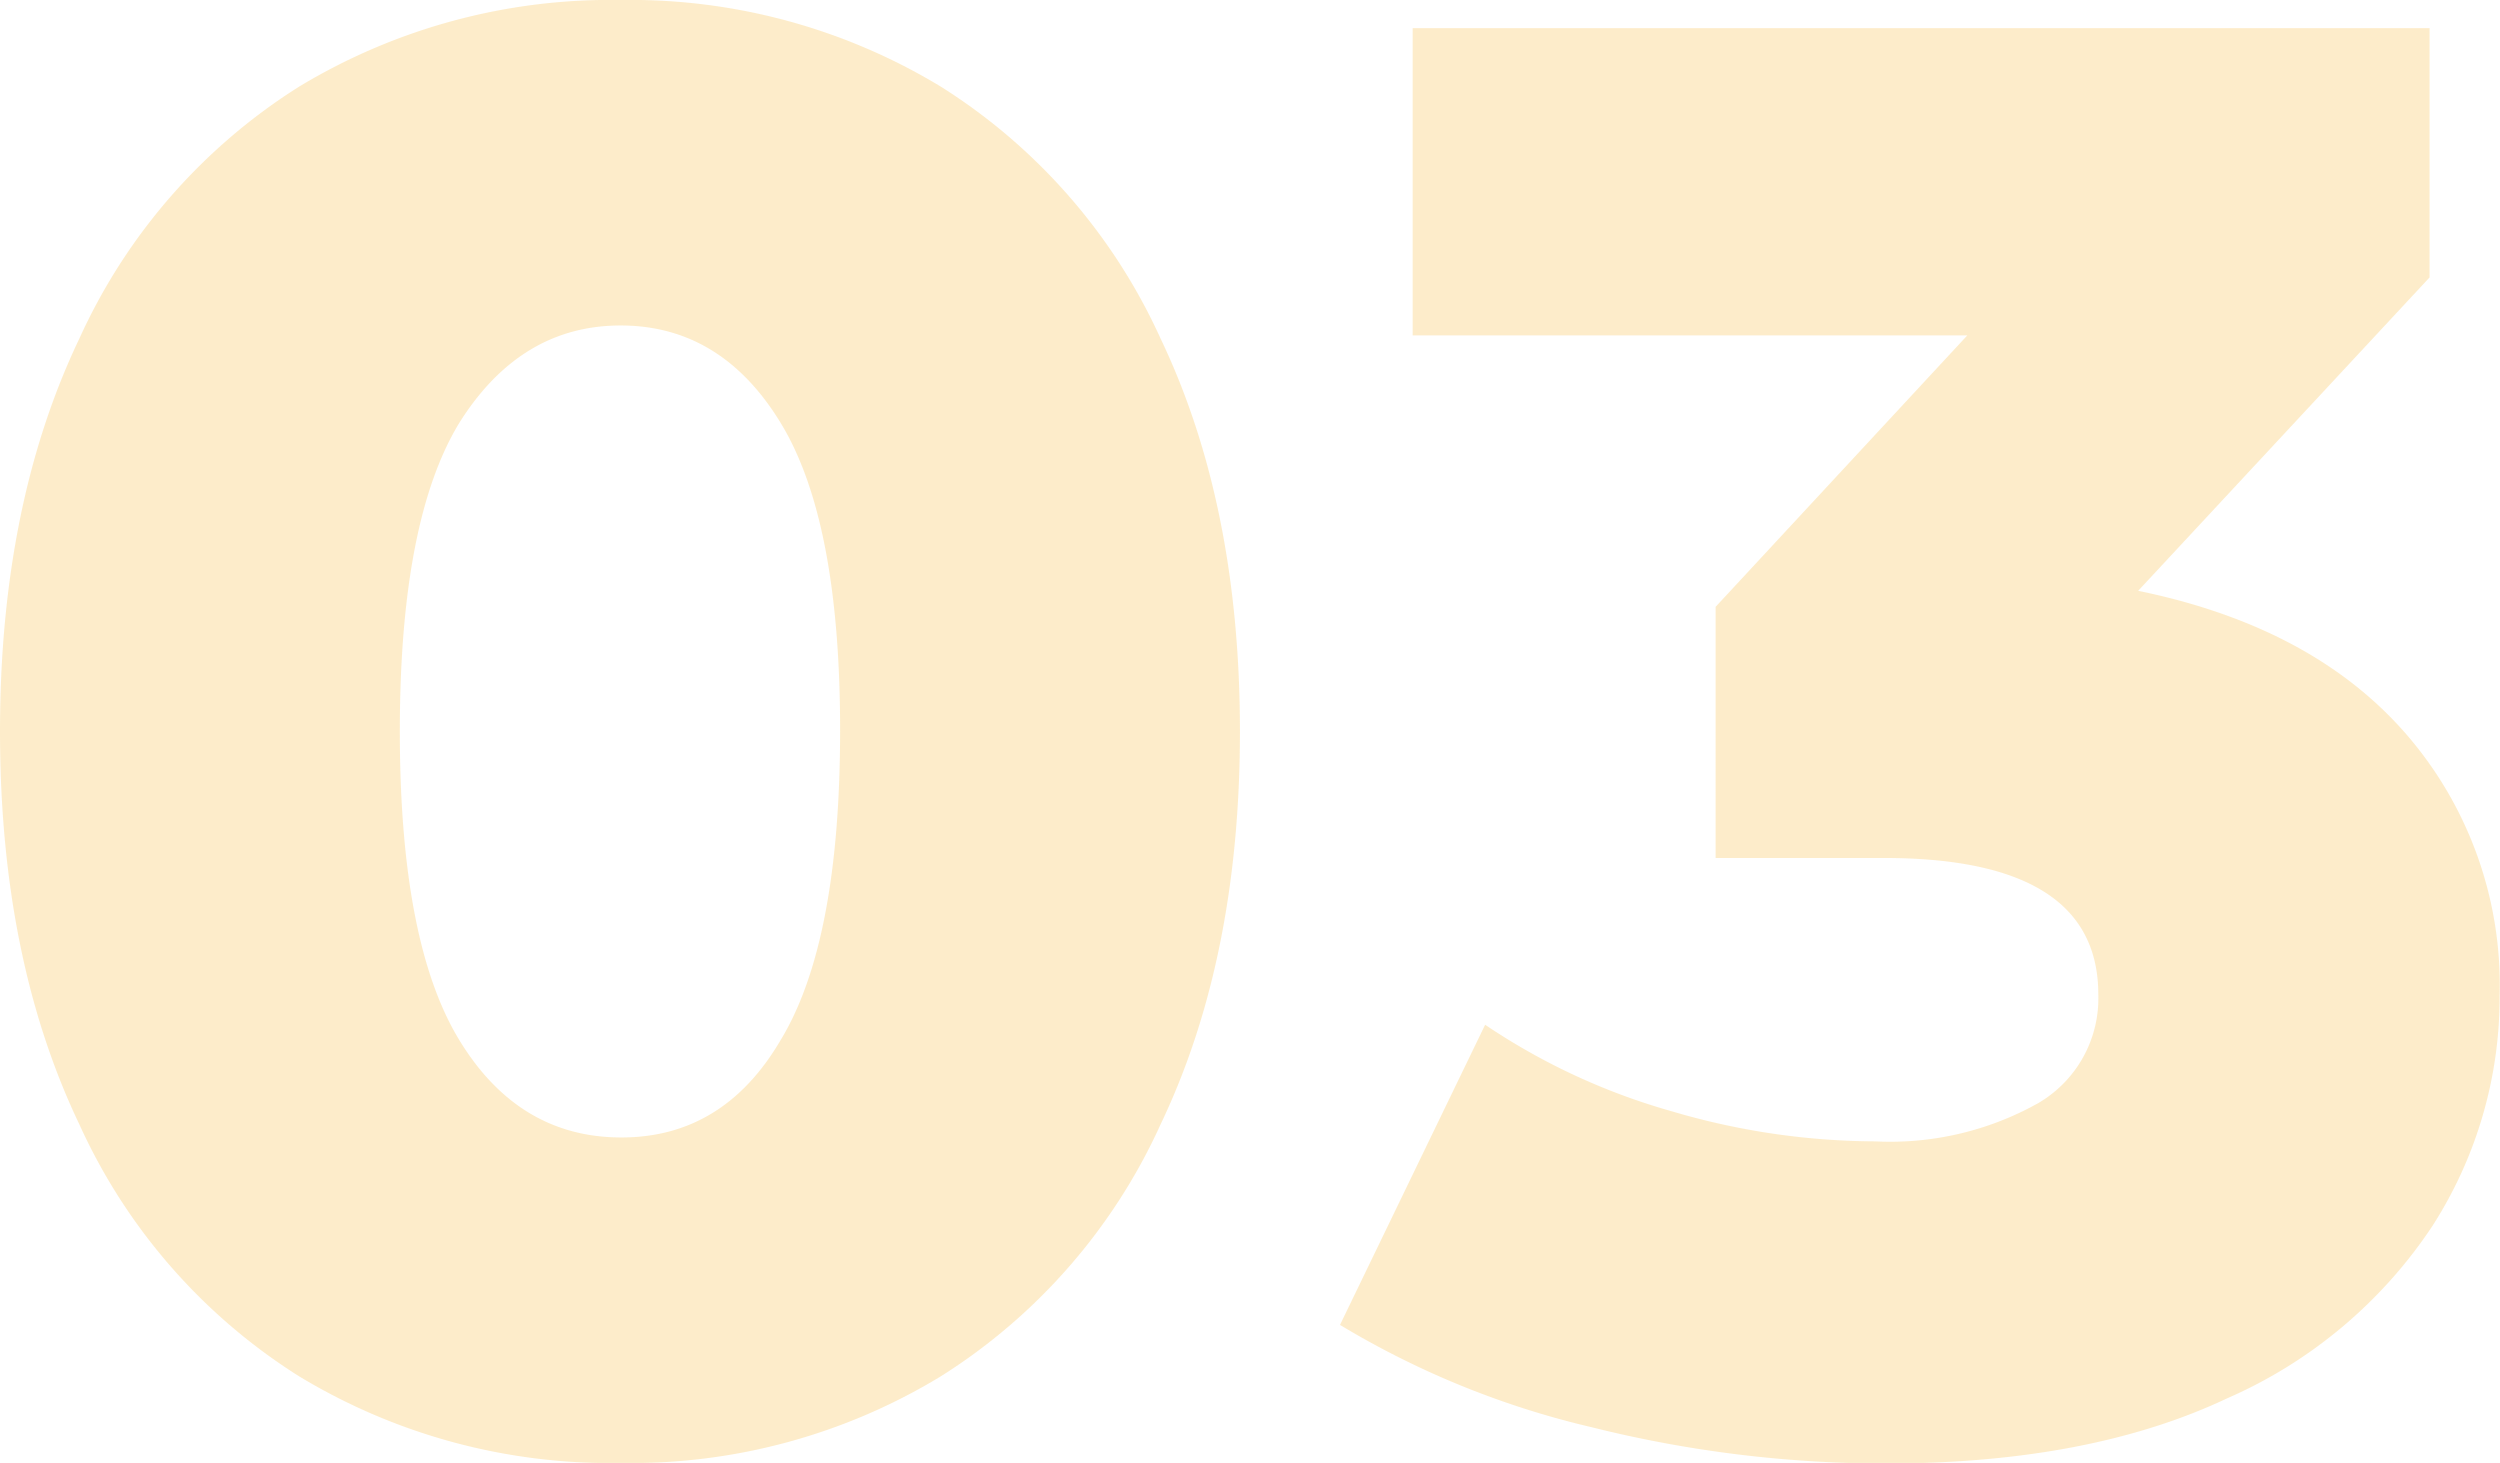
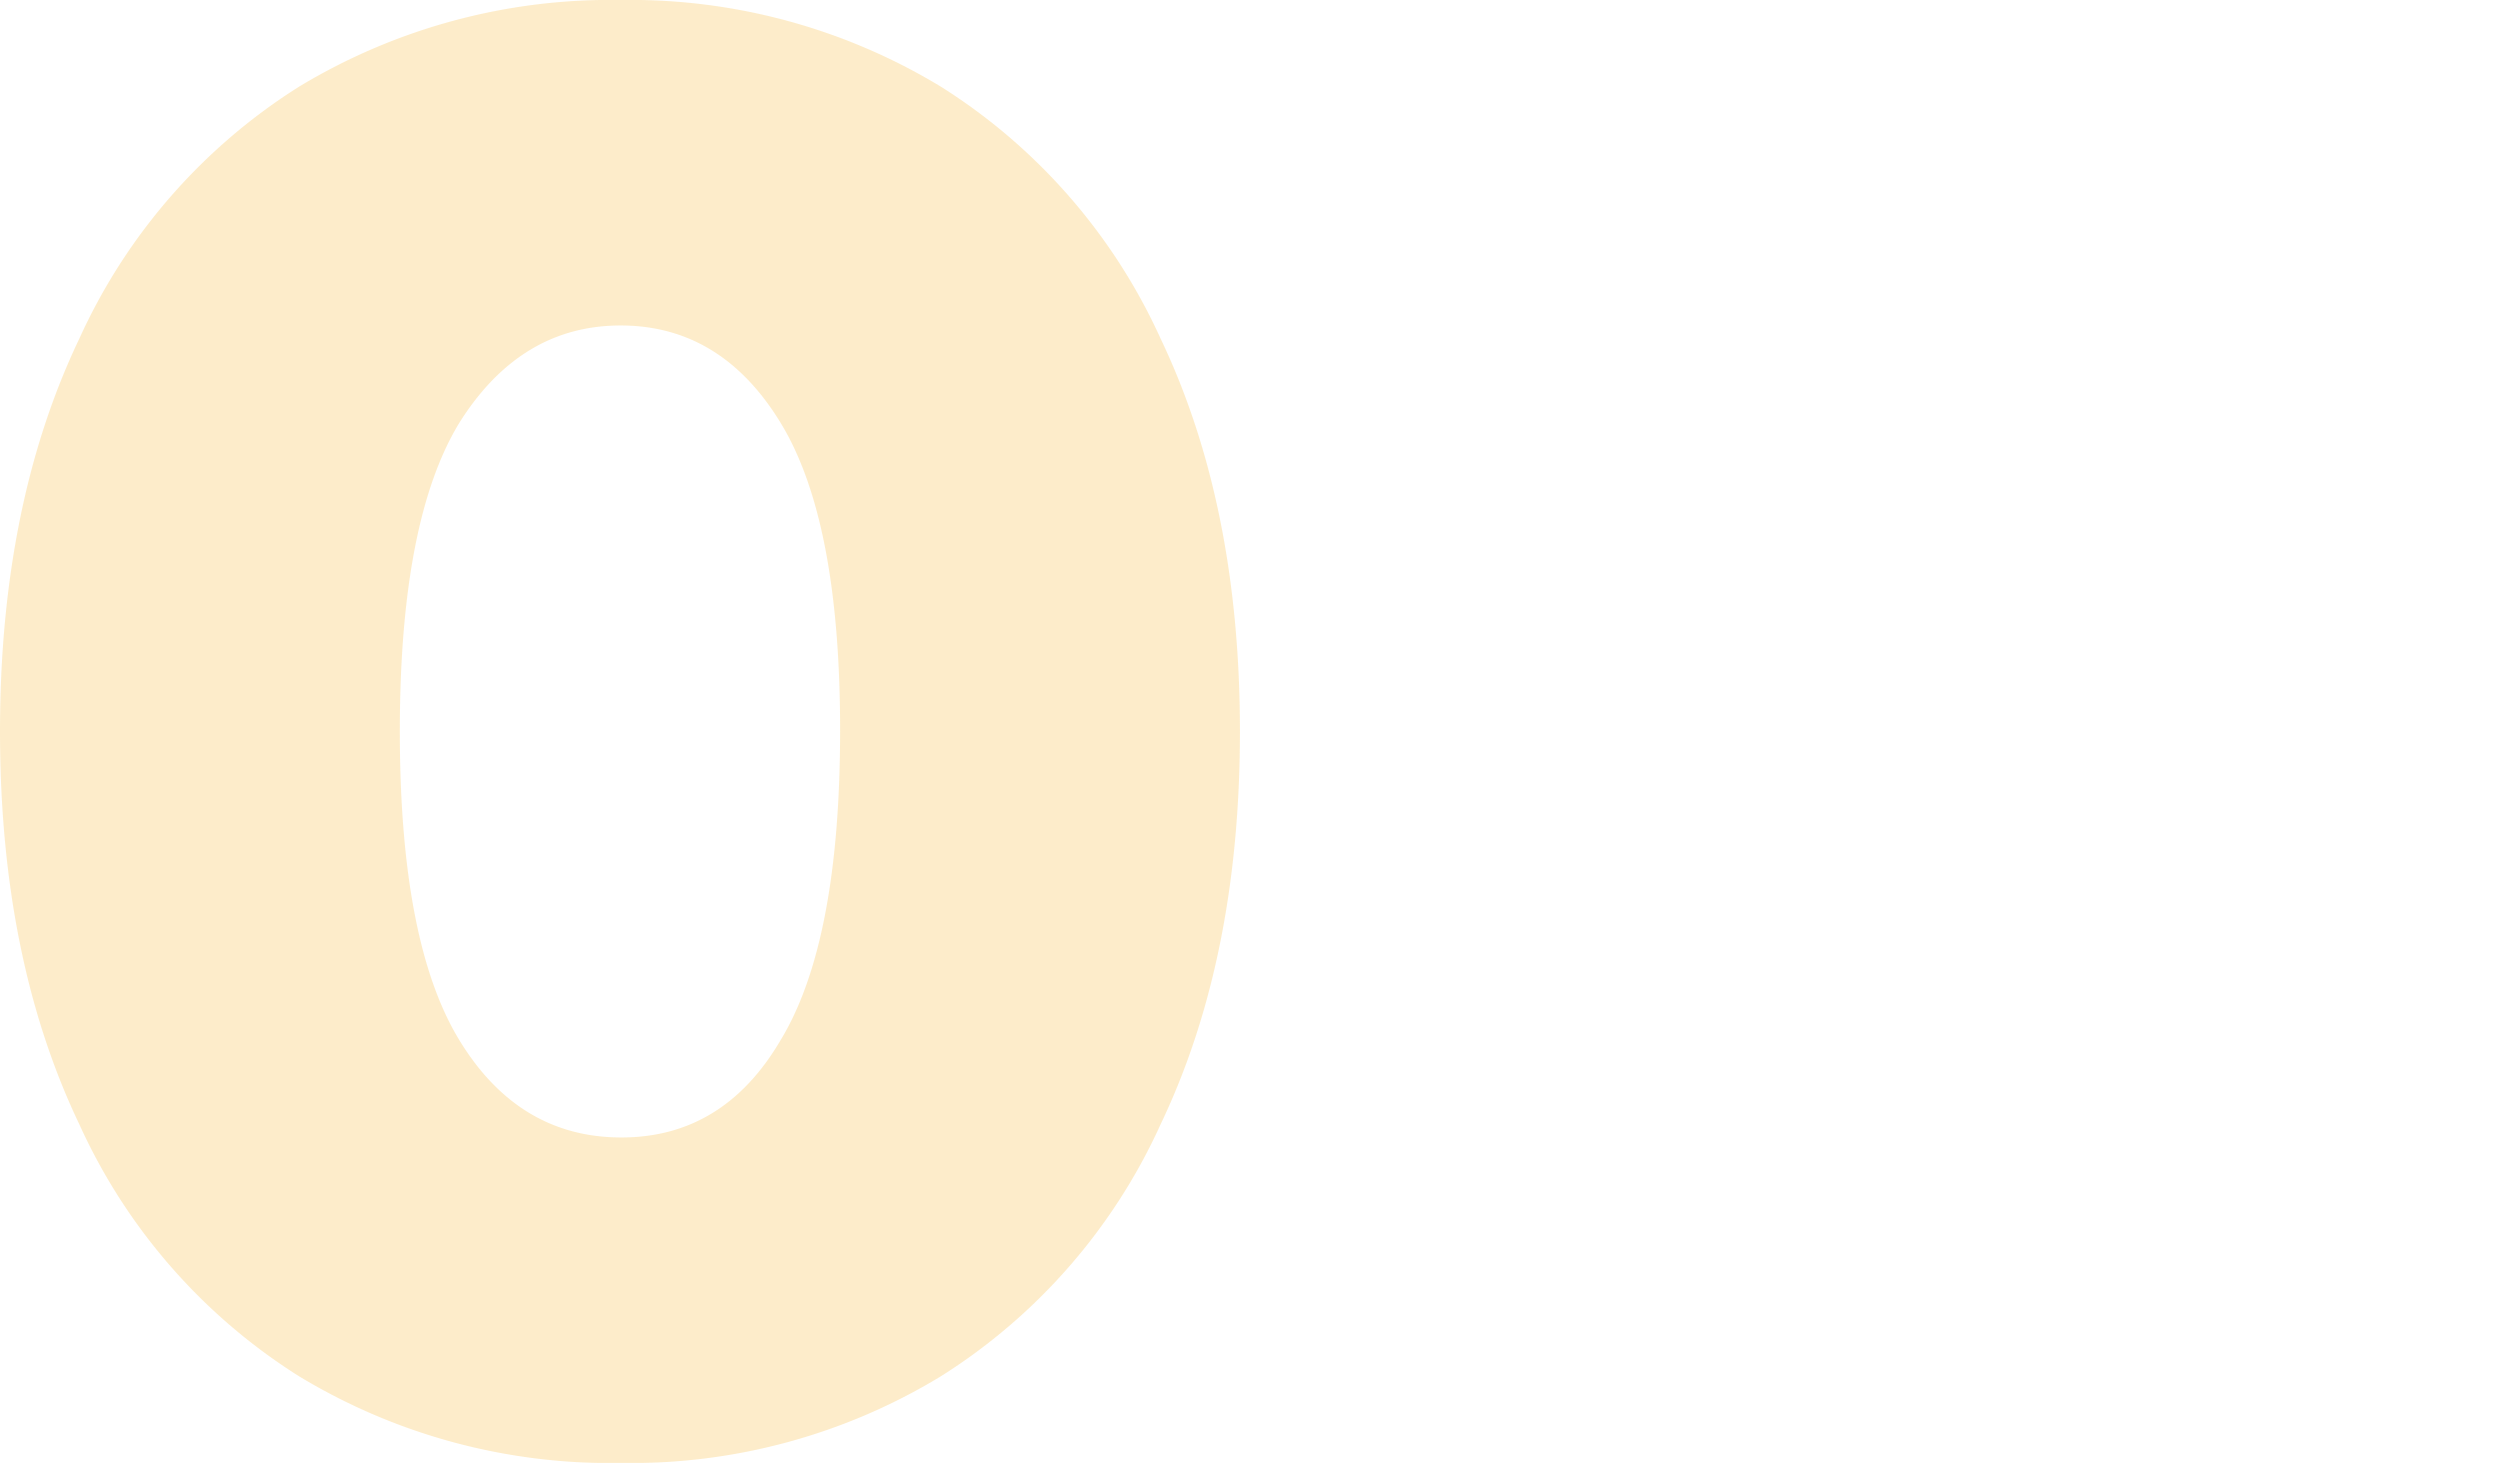
<svg xmlns="http://www.w3.org/2000/svg" viewBox="0 0 134.18 78.52">
  <defs>
    <style>.cls-1{opacity:0.25;}.cls-2{fill:#f7b52c;}</style>
  </defs>
  <g id="图层_2" data-name="图层 2">
    <g id="图层_1-2" data-name="图层 1">
      <g class="cls-1">
        <path class="cls-2" d="M16.07,73.88A31.2,31.2,0,0,1,4.26,60.35Q0,51.44,0,39.26T4.26,18.17A31.2,31.2,0,0,1,16.07,4.64,32.32,32.32,0,0,1,33.33,0,32.13,32.13,0,0,1,50.48,4.64,31.2,31.2,0,0,1,62.29,18.17q4.26,8.91,4.26,21.09T62.29,60.35A31.2,31.2,0,0,1,50.48,73.88a32,32,0,0,1-17.15,4.64A32.23,32.23,0,0,1,16.07,73.88ZM41.9,55.82q3.18-5.24,3.19-16.56T41.9,22.7q-3.18-5.22-8.57-5.23T24.65,22.7q-3.19,5.24-3.19,16.56t3.19,16.56q3.18,5.22,8.68,5.23T41.9,55.82Z" />
-         <path class="cls-2" d="M129.16,39.42a20.55,20.55,0,0,1,5,14,22.73,22.73,0,0,1-3.62,12.4,25.41,25.41,0,0,1-11,9.23q-7.38,3.49-18.28,3.5a65,65,0,0,1-15.8-1.94,46.8,46.8,0,0,1-13.54-5.5L79.71,55a34.78,34.78,0,0,0,10,4.64,38.93,38.93,0,0,0,10.94,1.62,16.26,16.26,0,0,0,8.74-2.05,6.51,6.51,0,0,0,3.23-5.83q0-7.34-11.54-7.33h-9V32.57L105.59,18H75.82V1.51H130.4V14.89L114.76,31.71Q124.15,33.64,129.16,39.42Z" />
      </g>
    </g>
  </g>
</svg>